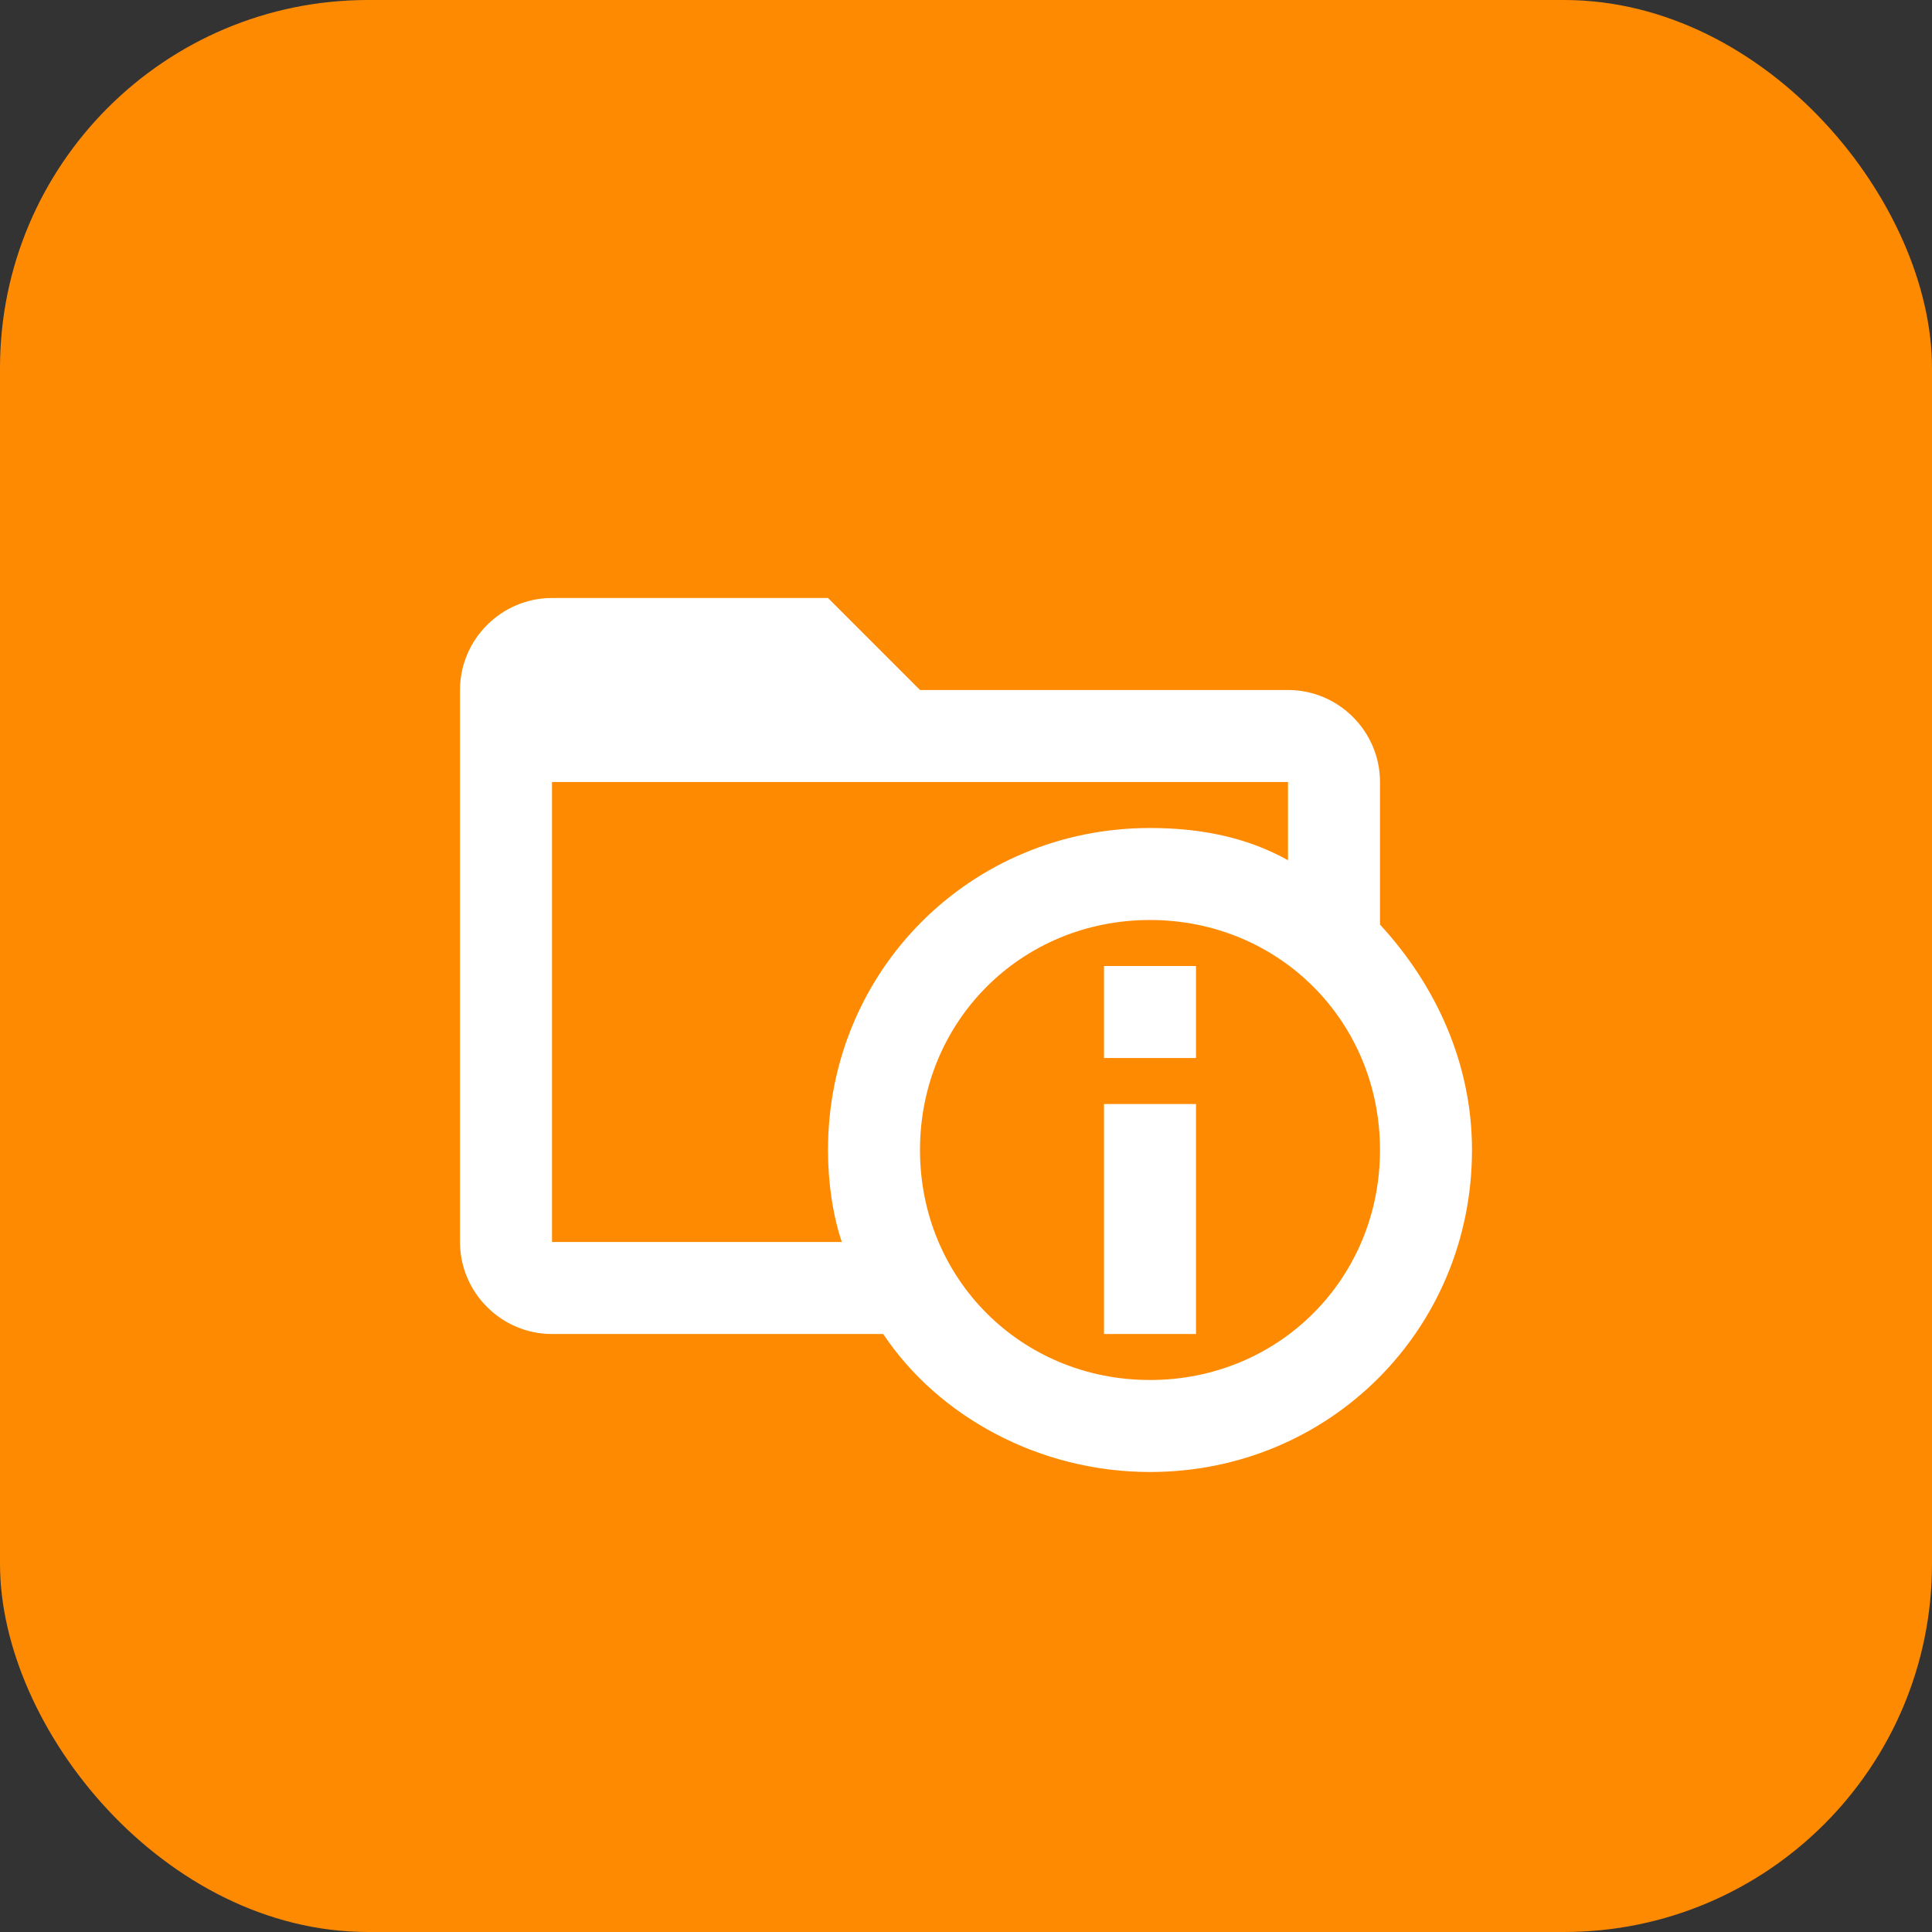
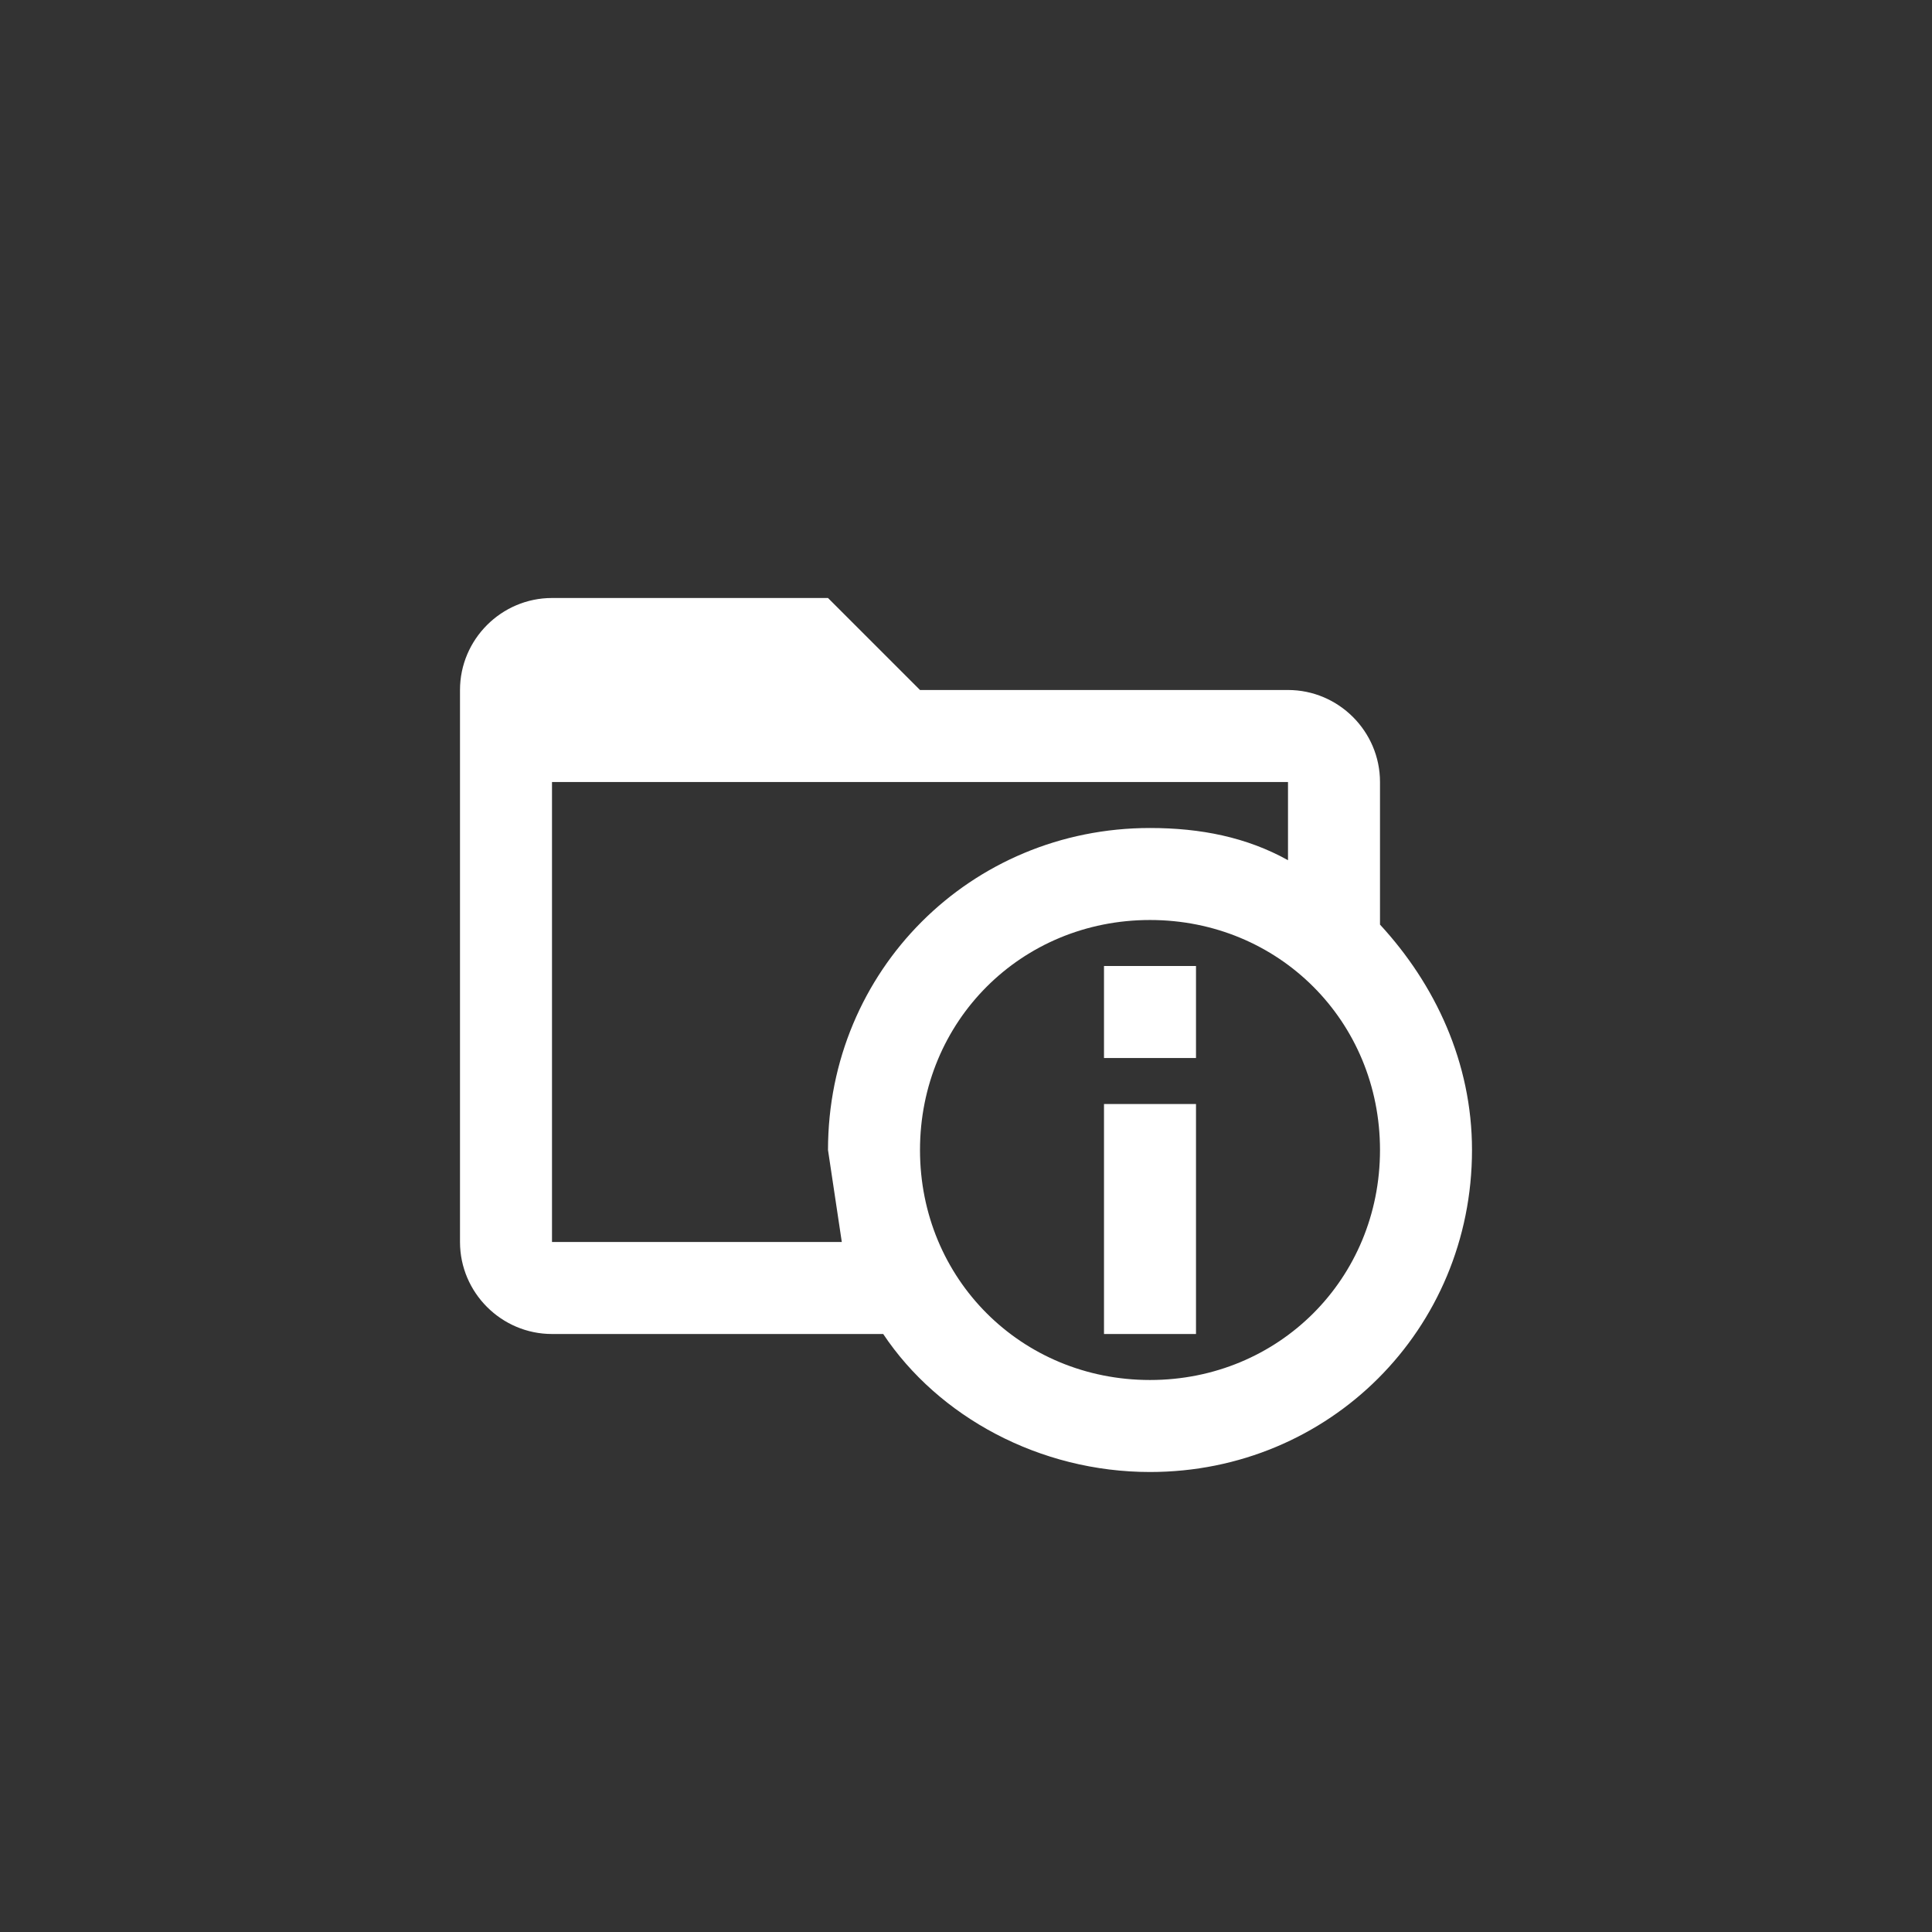
<svg xmlns="http://www.w3.org/2000/svg" fill="none" viewBox="0 0 42 42" height="42" width="42">
  <rect x="0" y="0" width="42" height="42" fill="#333333" stroke="none" />
-   <rect fill="#FE8A02" rx="8" height="42" width="42" />
-   <path fill="white" d="M30 20.1V17C30 15.9 29.1 15 28 15H20L18 13H12C10.9 13 10 13.9 10 15V27C10 28.1 10.9 29 12 29H19.2C20.4 30.8 22.6 32 25 32C28.9 32 32 28.9 32 25C32 23.1 31.2 21.4 30 20.1ZM18.3 27H12V17H28V18.7C27.1 18.2 26.1 18 25 18C21.1 18 18 21.1 18 25C18 25.7 18.1 26.4 18.3 27ZM25 30C22.2 30 20 27.8 20 25C20 22.2 22.2 20 25 20C27.8 20 30 22.2 30 25C30 27.8 27.8 30 25 30ZM26 23H24V21H26V23ZM26 29H24V24H26V29Z" />
+   <path fill="white" d="M30 20.1V17C30 15.9 29.1 15 28 15H20L18 13H12C10.9 13 10 13.9 10 15V27C10 28.1 10.9 29 12 29H19.2C20.4 30.8 22.6 32 25 32C28.9 32 32 28.9 32 25C32 23.1 31.2 21.4 30 20.1ZM18.3 27H12V17H28V18.7C27.1 18.2 26.1 18 25 18C21.1 18 18 21.1 18 25ZM25 30C22.2 30 20 27.8 20 25C20 22.2 22.2 20 25 20C27.8 20 30 22.2 30 25C30 27.8 27.8 30 25 30ZM26 23H24V21H26V23ZM26 29H24V24H26V29Z" />
</svg>